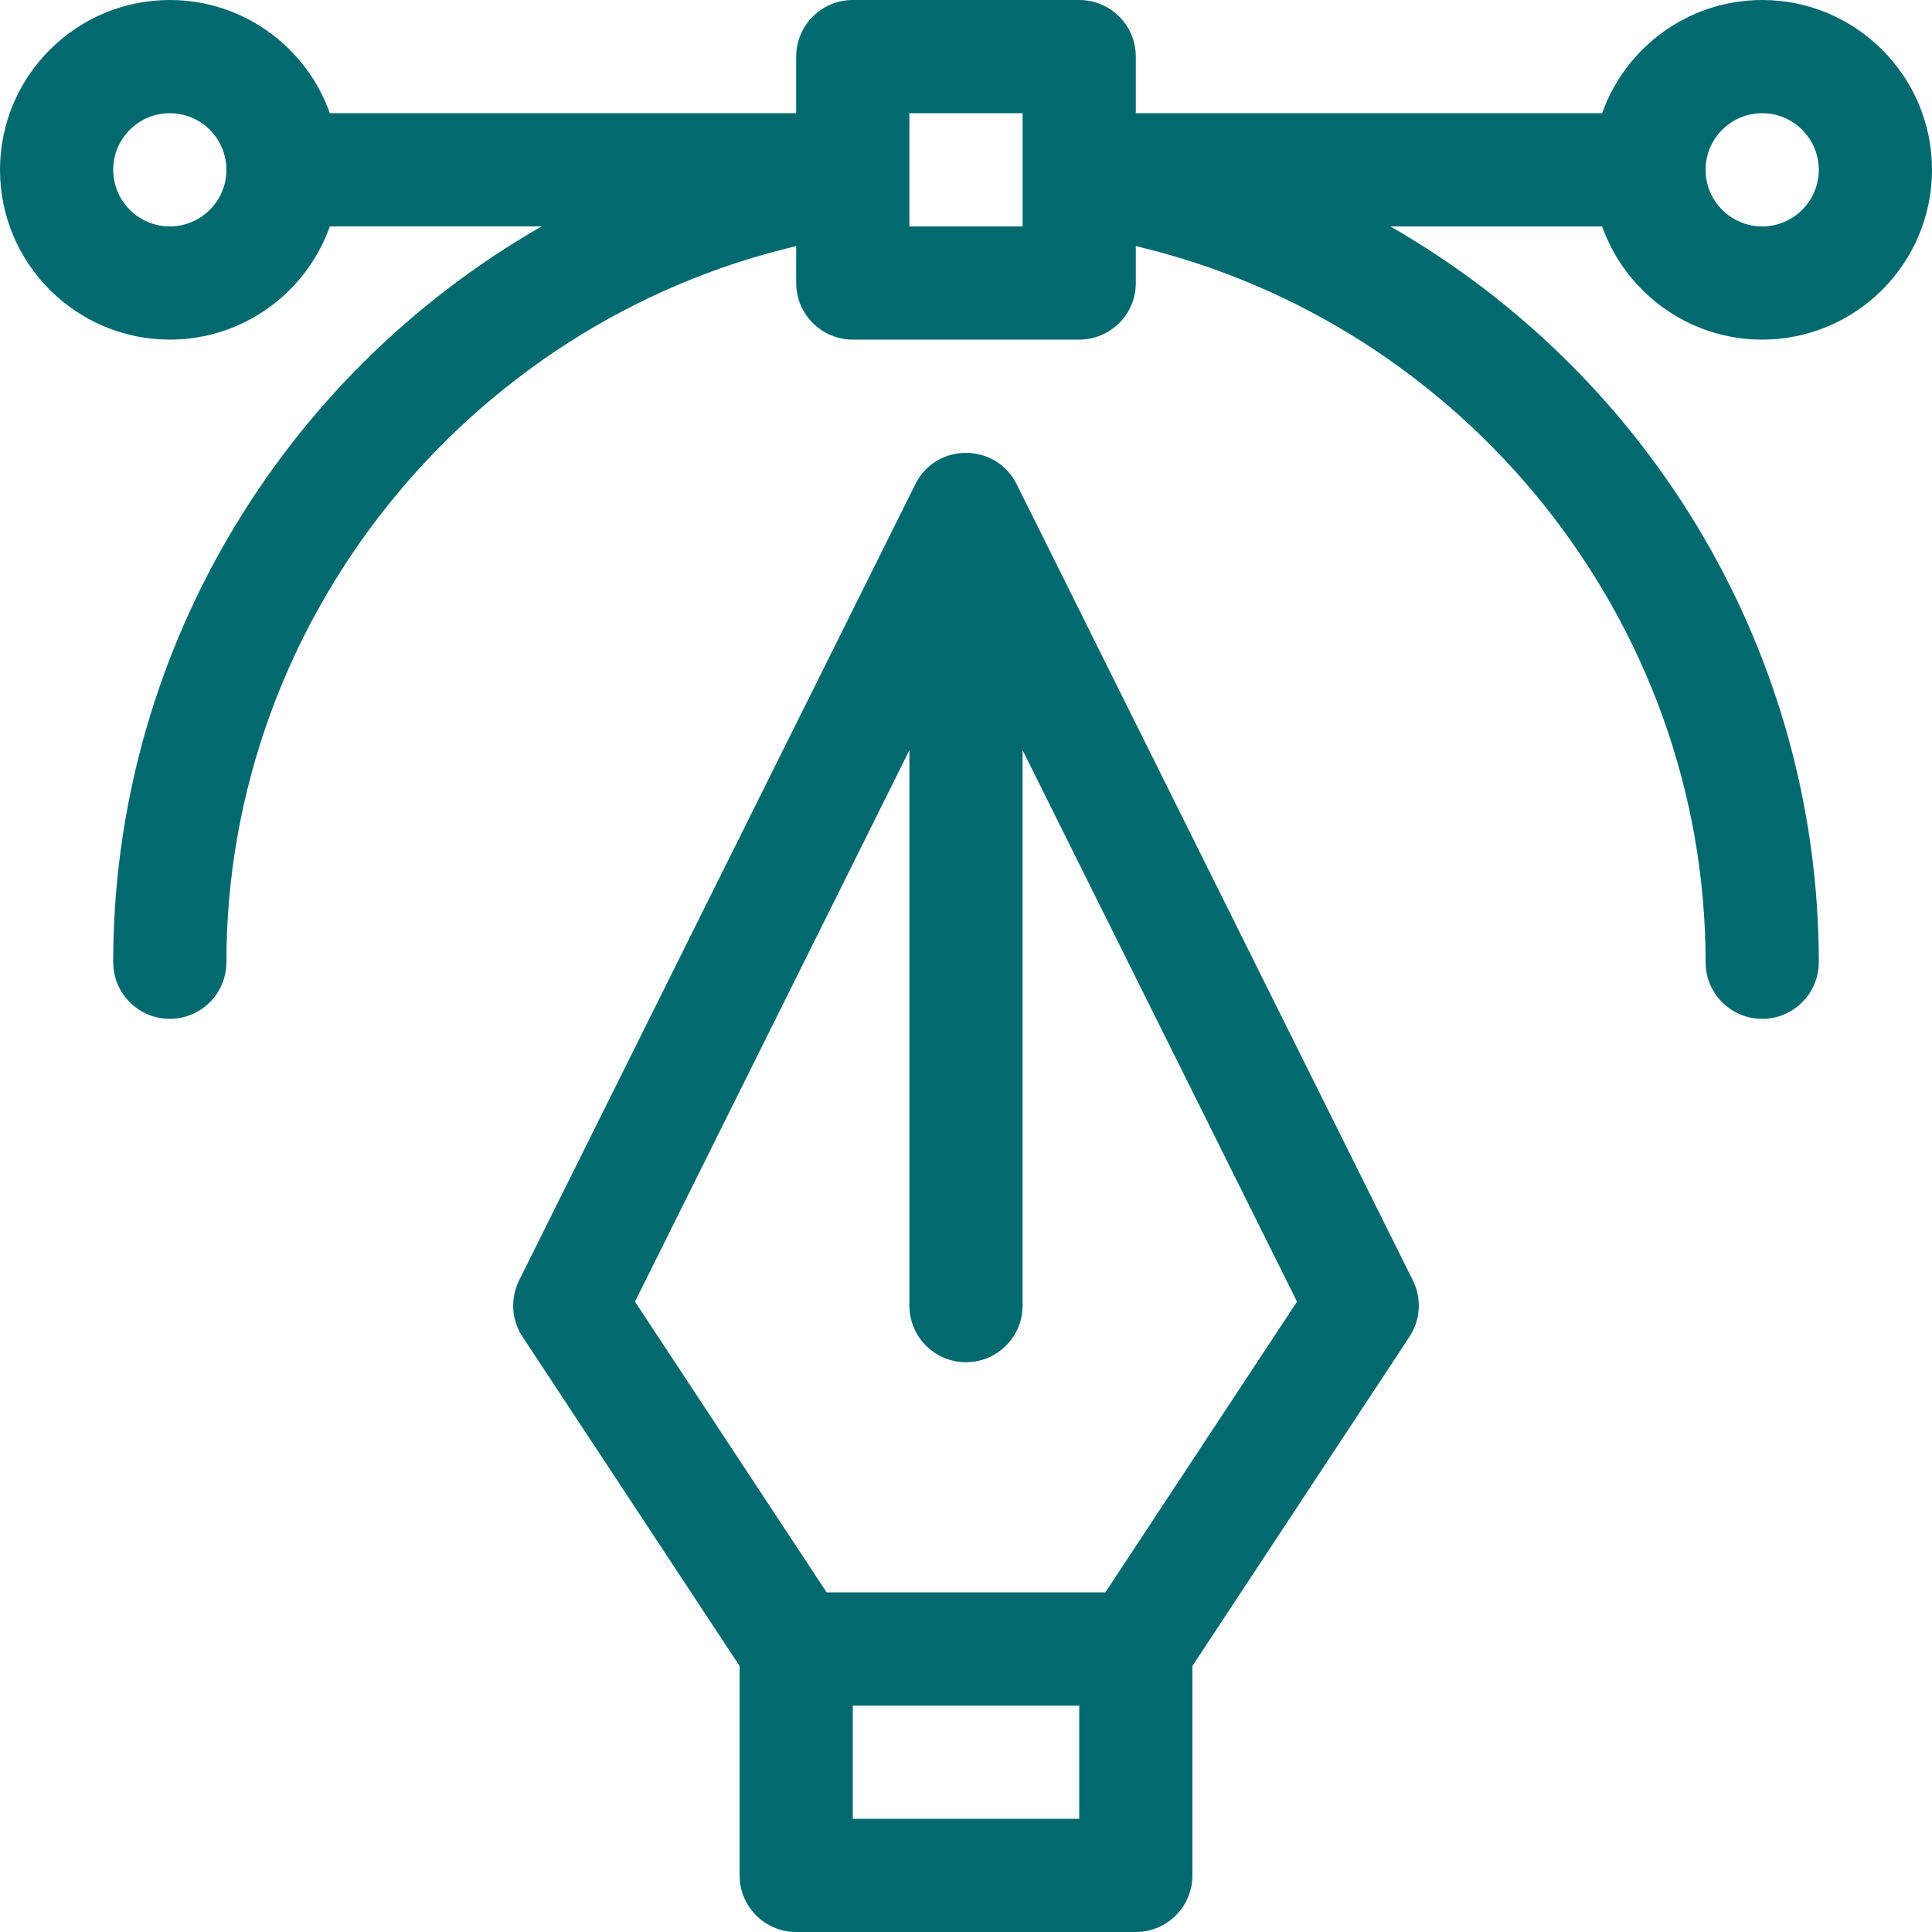
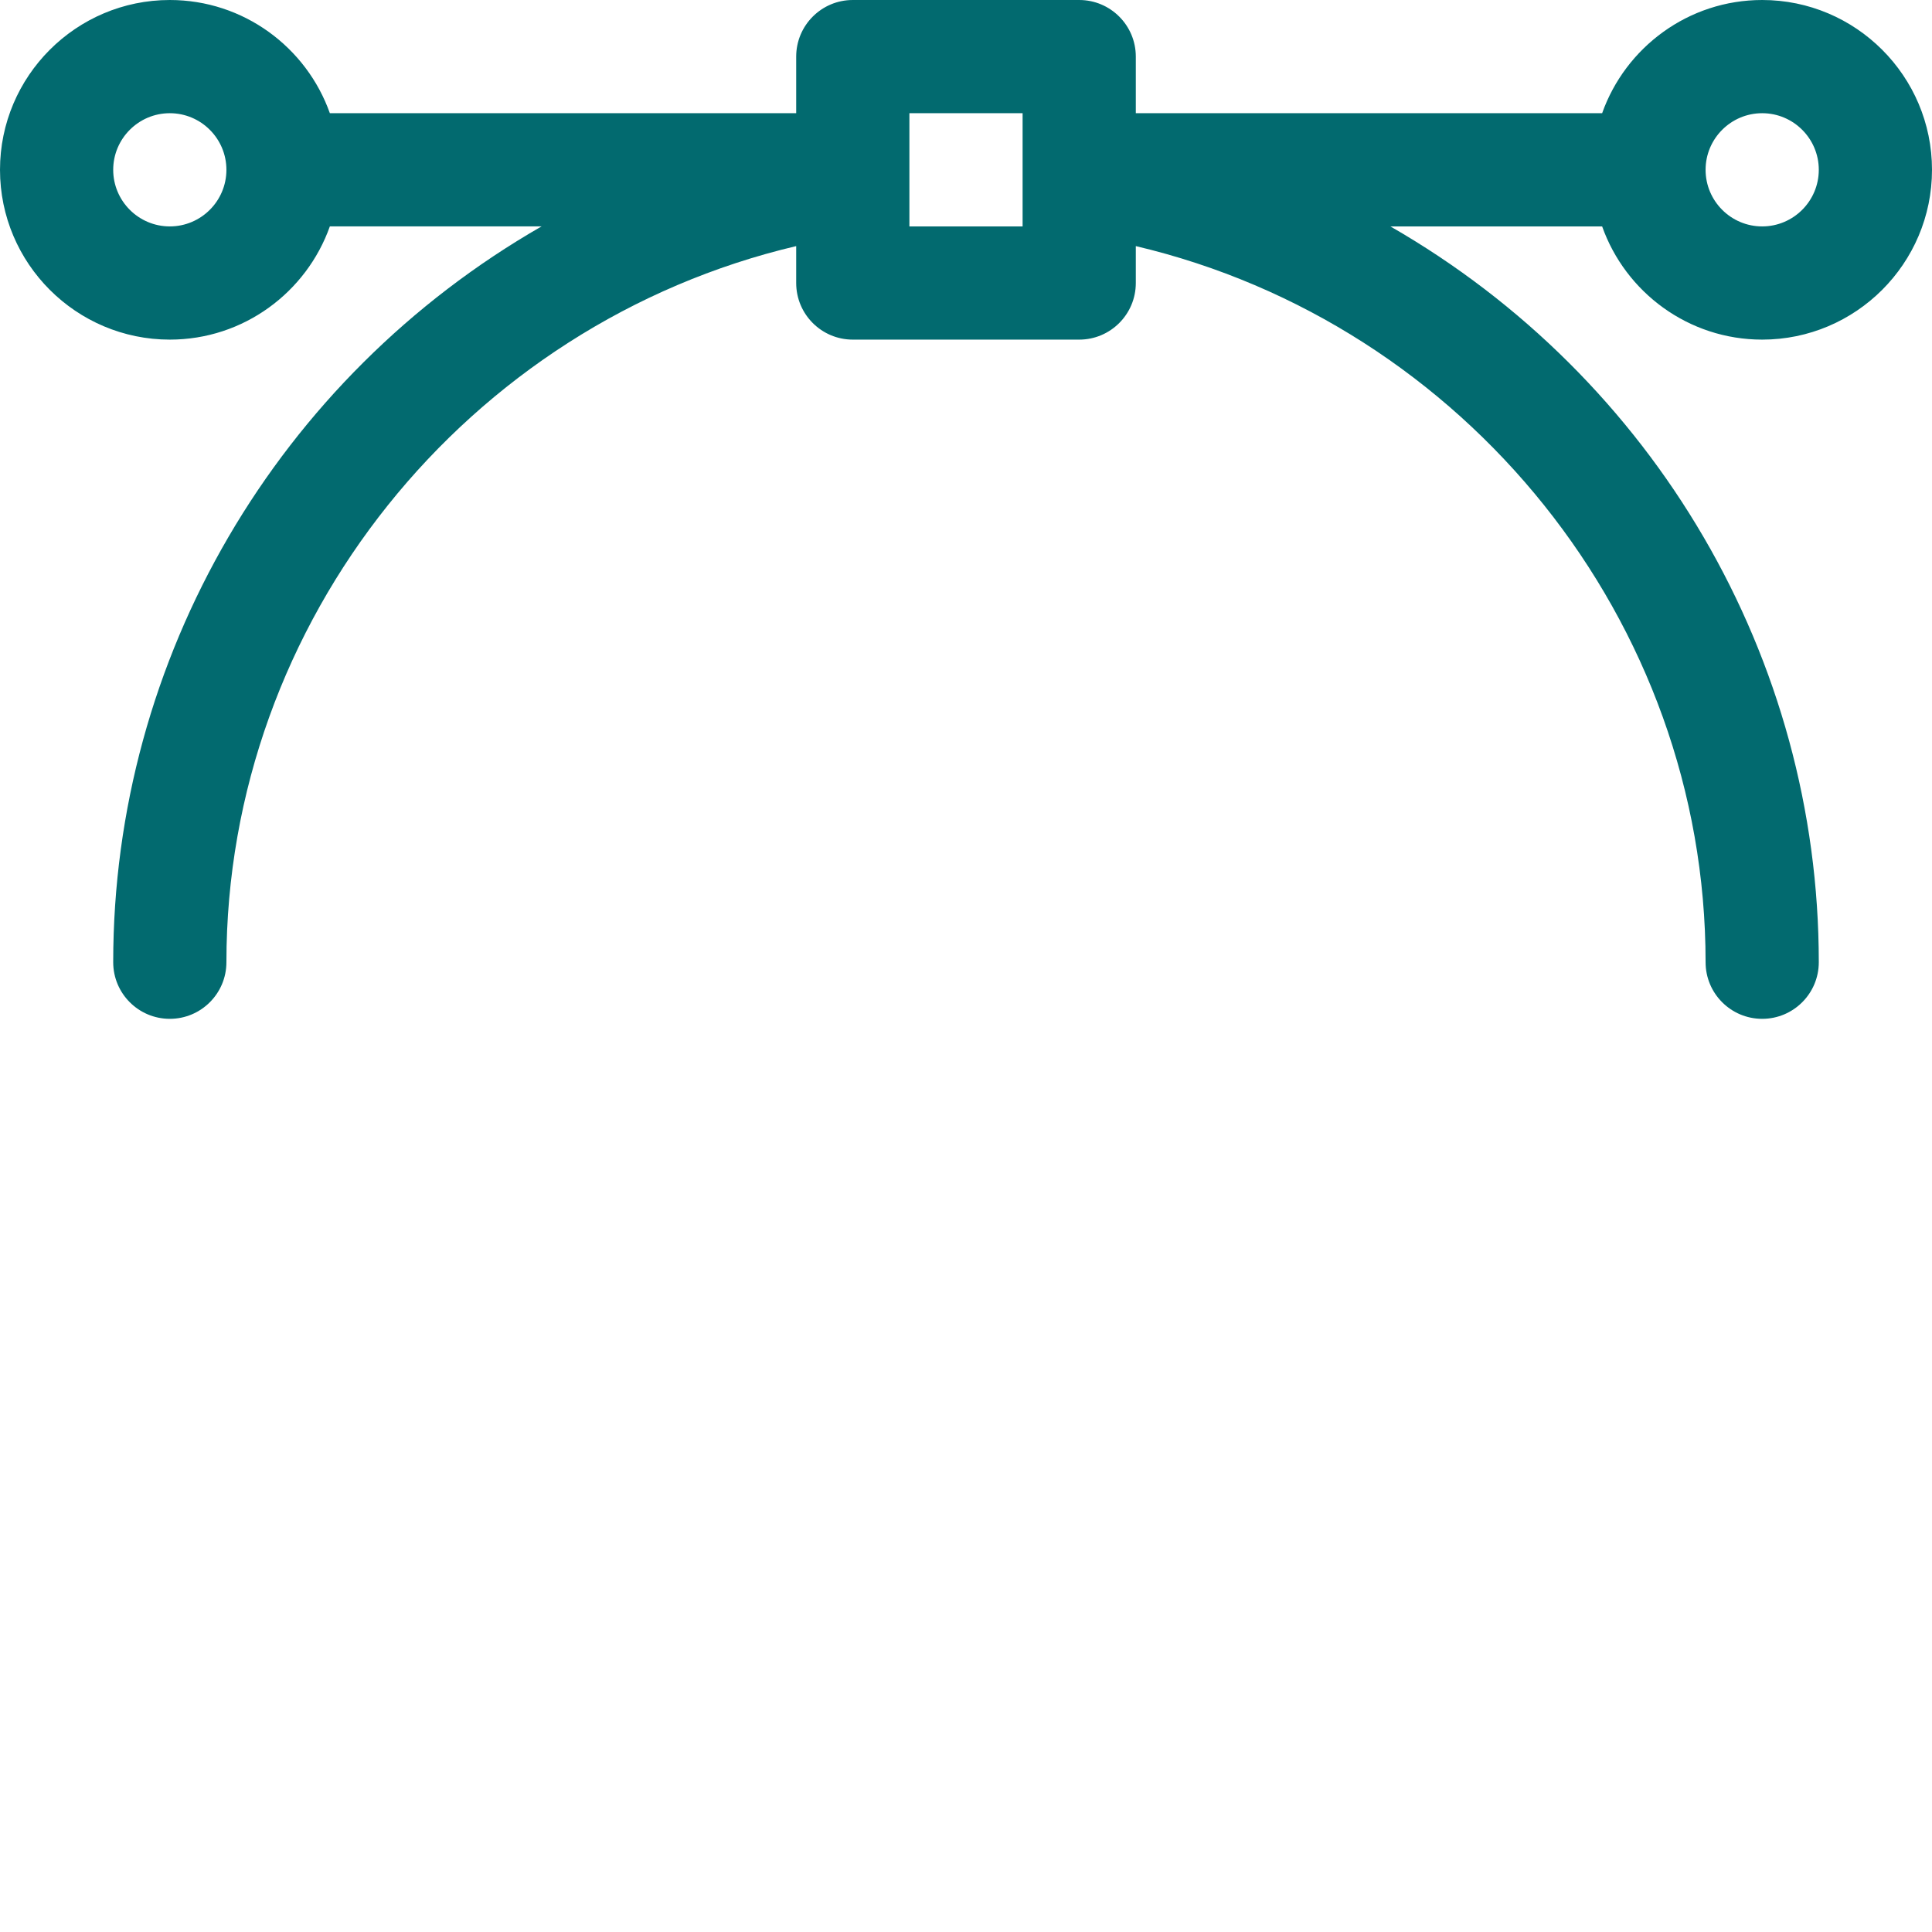
<svg xmlns="http://www.w3.org/2000/svg" width="84" height="84" viewBox="0 0 84 84" fill="none">
-   <path d="M44.203 21.052C43.303 19.245 40.705 19.228 39.797 21.052L22.57 55.669C22.18 56.455 22.236 57.388 22.719 58.12L32.156 72.434V81.539C32.156 82.898 33.258 84 34.617 84H49.383C50.742 84 51.844 82.898 51.844 81.539V72.434L61.281 58.12C61.764 57.388 61.82 56.455 61.429 55.669L44.203 21.052ZM46.922 79.078H37.078V74.156H46.922V79.078ZM48.058 69.235H35.942L27.608 56.594L39.539 32.618V56.766C39.539 58.125 40.641 59.227 42 59.227C43.359 59.227 44.461 58.125 44.461 56.766V32.618L56.392 56.594L48.058 69.235Z" fill="#026A6F" />
  <path d="M76.617 0C73.409 0 70.674 2.058 69.658 4.922H49.383V2.461C49.383 1.102 48.281 0 46.922 0H37.078C35.719 0 34.617 1.102 34.617 2.461V4.922H14.342C13.326 2.058 10.591 0 7.383 0C3.312 0 0 3.312 0 7.383C0 11.454 3.312 14.766 7.383 14.766C10.591 14.766 13.326 12.707 14.342 9.842H23.548C12.081 16.428 4.922 28.594 4.922 41.836C4.922 43.195 6.024 44.297 7.383 44.297C8.742 44.297 9.844 43.195 9.844 41.836C9.844 26.988 20.311 14.073 34.617 10.7V12.305C34.617 13.664 35.719 14.766 37.078 14.766H46.922C48.281 14.766 49.383 13.664 49.383 12.305V10.7C63.689 14.073 74.156 26.988 74.156 41.836C74.156 43.195 75.258 44.297 76.617 44.297C77.976 44.297 79.078 43.195 79.078 41.836C79.078 28.611 71.933 16.438 60.452 9.844H69.658C70.674 12.708 73.409 14.766 76.617 14.766C80.688 14.766 84 11.454 84 7.383C84 3.312 80.688 0 76.617 0ZM7.383 9.844C6.026 9.844 4.922 8.74 4.922 7.383C4.922 6.026 6.026 4.922 7.383 4.922C8.74 4.922 9.844 6.026 9.844 7.383C9.844 8.74 8.74 9.844 7.383 9.844ZM44.461 9.844H39.539V4.922H44.461V9.844ZM76.617 9.844C75.26 9.844 74.156 8.74 74.156 7.383C74.156 6.026 75.26 4.922 76.617 4.922C77.974 4.922 79.078 6.026 79.078 7.383C79.078 8.74 77.974 9.844 76.617 9.844Z" fill="#026A6F" />
</svg>